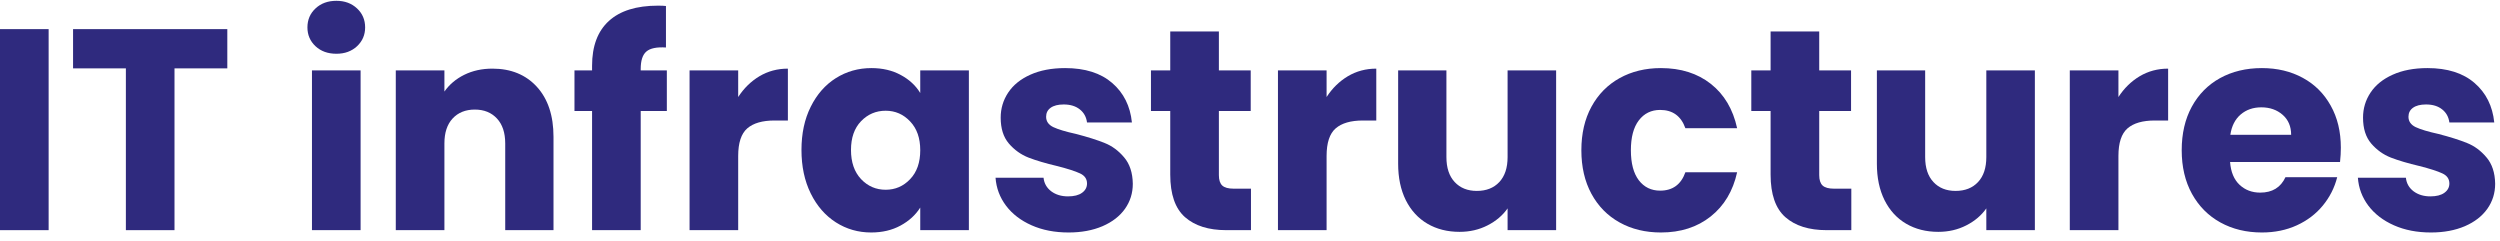
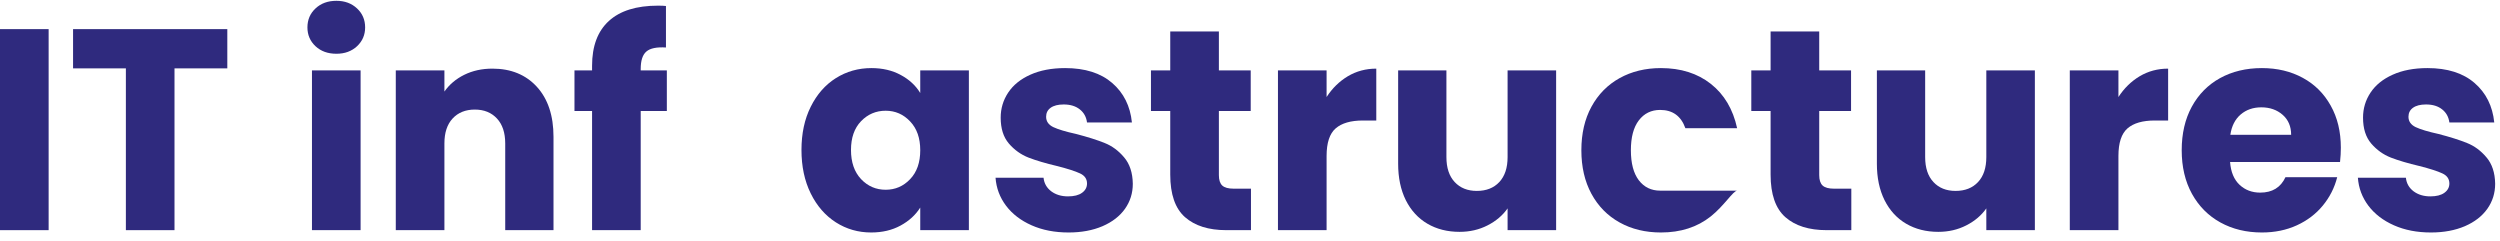
<svg xmlns="http://www.w3.org/2000/svg" width="280" height="27" viewBox="0 0 280 27" fill="none">
  <path d="M5.447 3.262V25.777H0V3.262H5.447Z" fill="#2F2A7E" />
  <path d="M25.459 3.262V7.657H19.544V25.777H14.098V7.657H8.183V3.262H25.459Z" fill="#2F2A7E" />
  <path d="M37.678 6.021C36.722 6.021 35.941 5.74 35.338 5.178C34.733 4.611 34.432 3.909 34.432 3.071C34.432 2.216 34.733 1.506 35.338 0.944C35.941 0.377 36.722 0.091 37.678 0.091C38.614 0.091 39.383 0.377 39.988 0.944C40.591 1.506 40.895 2.216 40.895 3.071C40.895 3.909 40.591 4.611 39.988 5.178C39.383 5.74 38.614 6.021 37.678 6.021ZM40.387 7.887V25.777H34.94V7.887H40.387Z" fill="#2F2A7E" />
  <path d="M55.151 7.687C57.227 7.687 58.888 8.366 60.13 9.723C61.37 11.083 61.992 12.949 61.992 15.322V25.777H56.585V16.064C56.585 14.868 56.276 13.937 55.659 13.275C55.042 12.608 54.215 12.272 53.18 12.272C52.137 12.272 51.308 12.608 50.69 13.275C50.078 13.937 49.774 14.868 49.774 16.064V25.777H44.328V7.887H49.774V10.255C50.324 9.468 51.064 8.84 51.995 8.379C52.931 7.917 53.981 7.687 55.151 7.687Z" fill="#2F2A7E" />
  <path d="M74.686 12.432H71.759V25.777H66.312V12.432H64.341V7.887H66.312V7.366C66.312 5.166 66.939 3.493 68.194 2.349C69.449 1.205 71.283 0.633 73.701 0.633C74.104 0.633 74.4 0.648 74.587 0.673V5.319C73.551 5.254 72.819 5.404 72.396 5.77C71.97 6.131 71.759 6.784 71.759 7.727V7.887H74.686V12.432Z" fill="#2F2A7E" />
-   <path d="M82.677 10.867C83.315 9.884 84.106 9.109 85.057 8.539C86.013 7.973 87.073 7.687 88.243 7.687V13.496H86.75C85.388 13.496 84.37 13.792 83.693 14.379C83.016 14.968 82.677 15.999 82.677 17.469V25.777H77.231V7.887H82.677V10.867Z" fill="#2F2A7E" />
  <path d="M89.765 16.797C89.765 14.958 90.108 13.345 90.8 11.961C91.49 10.571 92.428 9.5 93.618 8.75C94.805 8.003 96.132 7.626 97.601 7.626C98.848 7.626 99.944 7.885 100.887 8.399C101.835 8.908 102.562 9.58 103.068 10.416V7.887H108.514V25.777H103.068V23.248C102.542 24.079 101.806 24.751 100.857 25.265C99.914 25.779 98.818 26.038 97.571 26.038C96.122 26.038 94.805 25.661 93.618 24.904C92.428 24.141 91.49 23.063 90.8 21.663C90.108 20.258 89.765 18.638 89.765 16.797ZM103.068 16.827C103.068 15.463 102.689 14.386 101.932 13.596C101.181 12.801 100.27 12.402 99.194 12.402C98.111 12.402 97.193 12.794 96.436 13.576C95.684 14.359 95.311 15.432 95.311 16.797C95.311 18.169 95.684 19.255 96.436 20.058C97.193 20.855 98.111 21.252 99.194 21.252C100.27 21.252 101.181 20.858 101.932 20.068C102.689 19.28 103.068 18.199 103.068 16.827Z" fill="#2F2A7E" />
  <path d="M119.685 26.038C118.131 26.038 116.75 25.772 115.542 25.235C114.333 24.701 113.377 23.968 112.675 23.038C111.978 22.11 111.584 21.066 111.5 19.907H116.877C116.941 20.529 117.228 21.036 117.733 21.422C118.243 21.804 118.871 21.994 119.615 21.994C120.297 21.994 120.822 21.861 121.188 21.593C121.559 21.327 121.746 20.978 121.746 20.549C121.746 20.035 121.479 19.656 120.949 19.416C120.424 19.17 119.568 18.894 118.38 18.593C117.106 18.292 116.043 17.978 115.194 17.65C114.343 17.316 113.611 16.792 112.993 16.075C112.381 15.36 112.077 14.394 112.077 13.175C112.077 12.152 112.356 11.218 112.914 10.376C113.476 9.528 114.303 8.858 115.393 8.369C116.488 7.875 117.788 7.626 119.296 7.626C121.527 7.626 123.282 8.183 124.564 9.292C125.851 10.403 126.588 11.878 126.774 13.717H121.746C121.666 13.102 121.397 12.613 120.939 12.252C120.481 11.886 119.879 11.7 119.137 11.7C118.5 11.7 118.012 11.825 117.673 12.071C117.335 12.312 117.165 12.648 117.165 13.075C117.165 13.591 117.434 13.977 117.972 14.238C118.515 14.494 119.361 14.748 120.511 15.001C121.825 15.342 122.893 15.681 123.717 16.014C124.546 16.343 125.273 16.877 125.898 17.62C126.528 18.357 126.854 19.343 126.874 20.579C126.874 21.631 126.58 22.566 125.998 23.389C125.413 24.212 124.574 24.861 123.478 25.335C122.388 25.802 121.123 26.038 119.685 26.038Z" fill="#2F2A7E" />
  <path d="M140.109 21.131V25.777H137.341C135.37 25.777 133.829 25.293 132.721 24.322C131.618 23.346 131.068 21.758 131.068 19.556V12.432H128.907V7.887H131.068V3.523H136.515V7.887H140.08V12.432H136.515V19.616C136.515 20.153 136.639 20.539 136.893 20.78C137.152 21.016 137.575 21.131 138.168 21.131H140.109Z" fill="#2F2A7E" />
  <path d="M148.578 10.867C149.215 9.884 150.007 9.109 150.958 8.539C151.914 7.973 152.974 7.687 154.144 7.687V13.496H152.65C151.289 13.496 150.271 13.792 149.594 14.379C148.916 14.968 148.578 15.999 148.578 17.469V25.777H143.131V7.887H148.578V10.867Z" fill="#2F2A7E" />
  <path d="M174.286 7.887V25.777H168.85V23.339C168.297 24.129 167.548 24.763 166.599 25.245C165.656 25.727 164.613 25.967 163.473 25.967C162.111 25.967 160.909 25.664 159.868 25.054C158.832 24.447 158.026 23.567 157.448 22.416C156.876 21.259 156.592 19.902 156.592 18.342V7.887H161.999V17.6C161.999 18.799 162.308 19.727 162.925 20.389C163.542 21.051 164.369 21.382 165.404 21.382C166.465 21.382 167.306 21.051 167.924 20.389C168.541 19.727 168.85 18.799 168.85 17.6V7.887H174.286Z" fill="#2F2A7E" />
-   <path d="M177.113 16.827C177.113 14.968 177.486 13.345 178.238 11.961C178.995 10.571 180.045 9.5 181.395 8.75C182.741 8.003 184.285 7.626 186.025 7.626C188.255 7.626 190.117 8.216 191.611 9.392C193.109 10.571 194.093 12.227 194.558 14.359H188.763C188.278 12.994 187.334 12.312 185.935 12.312C184.94 12.312 184.143 12.703 183.545 13.486C182.953 14.264 182.659 15.377 182.659 16.827C182.659 18.287 182.953 19.406 183.545 20.188C184.143 20.966 184.94 21.352 185.935 21.352C187.334 21.352 188.278 20.667 188.763 19.295H194.558C194.093 21.397 193.107 23.045 191.601 24.242C190.092 25.441 188.235 26.038 186.025 26.038C184.285 26.038 182.741 25.664 181.395 24.914C180.045 24.166 178.995 23.095 178.238 21.703C177.486 20.314 177.113 18.688 177.113 16.827Z" fill="#2F2A7E" />
+   <path d="M177.113 16.827C177.113 14.968 177.486 13.345 178.238 11.961C178.995 10.571 180.045 9.5 181.395 8.75C182.741 8.003 184.285 7.626 186.025 7.626C188.255 7.626 190.117 8.216 191.611 9.392C193.109 10.571 194.093 12.227 194.558 14.359H188.763C188.278 12.994 187.334 12.312 185.935 12.312C184.94 12.312 184.143 12.703 183.545 13.486C182.953 14.264 182.659 15.377 182.659 16.827C182.659 18.287 182.953 19.406 183.545 20.188C184.143 20.966 184.94 21.352 185.935 21.352H194.558C194.093 21.397 193.107 23.045 191.601 24.242C190.092 25.441 188.235 26.038 186.025 26.038C184.285 26.038 182.741 25.664 181.395 24.914C180.045 24.166 178.995 23.095 178.238 21.703C177.486 20.314 177.113 18.688 177.113 16.827Z" fill="#2F2A7E" />
  <path d="M207.348 21.131V25.777H204.58C202.608 25.777 201.067 25.293 199.96 24.322C198.857 23.346 198.307 21.758 198.307 19.556V12.432H196.146V7.887H198.307V3.523H203.753V7.887H207.318V12.432H203.753V19.616C203.753 20.153 203.878 20.539 204.132 20.78C204.391 21.016 204.814 21.131 205.406 21.131H207.348Z" fill="#2F2A7E" />
  <path d="M227.905 7.887V25.777H222.468V23.339C221.916 24.129 221.166 24.763 220.218 25.245C219.274 25.727 218.231 25.967 217.091 25.967C215.73 25.967 214.527 25.664 213.487 25.054C212.451 24.447 211.645 23.567 211.067 22.416C210.494 21.259 210.211 19.902 210.211 18.342V7.887H215.618V17.6C215.618 18.799 215.926 19.727 216.544 20.389C217.161 21.051 217.987 21.382 219.023 21.382C220.083 21.382 220.925 21.051 221.542 20.389C222.159 19.727 222.468 18.799 222.468 17.6V7.887H227.905Z" fill="#2F2A7E" />
  <path d="M237.264 10.867C237.901 9.884 238.693 9.109 239.644 8.539C240.6 7.973 241.66 7.687 242.83 7.687V13.496H241.337C239.975 13.496 238.957 13.792 238.28 14.379C237.603 14.968 237.264 15.999 237.264 17.469V25.777H231.817V7.887H237.264V10.867Z" fill="#2F2A7E" />
  <path d="M262.175 16.546C262.175 17.055 262.145 17.587 262.085 18.141H249.768C249.852 19.26 250.208 20.113 250.833 20.7C251.455 21.282 252.227 21.573 253.143 21.573C254.497 21.573 255.438 20.998 255.971 19.847H261.766C261.468 21.026 260.93 22.084 260.153 23.028C259.381 23.966 258.413 24.701 257.246 25.235C256.076 25.772 254.771 26.038 253.332 26.038C251.592 26.038 250.042 25.664 248.682 24.914C247.328 24.166 246.265 23.095 245.496 21.703C244.732 20.314 244.351 18.688 244.351 16.827C244.351 14.968 244.724 13.345 245.476 11.961C246.233 10.571 247.288 9.5 248.643 8.75C250.002 8.003 251.565 7.626 253.332 7.626C255.05 7.626 256.579 7.993 257.913 8.72C259.247 9.442 260.288 10.481 261.039 11.83C261.796 13.175 262.175 14.748 262.175 16.546ZM256.608 15.101C256.608 14.158 256.29 13.411 255.652 12.854C255.015 12.3 254.219 12.021 253.263 12.021C252.352 12.021 251.582 12.289 250.953 12.824C250.328 13.361 249.942 14.118 249.798 15.101H256.608Z" fill="#2F2A7E" />
  <path d="M272.268 26.038C270.714 26.038 269.333 25.772 268.125 25.235C266.915 24.701 265.96 23.968 265.258 23.038C264.561 22.11 264.167 21.066 264.083 19.907H269.46C269.524 20.529 269.811 21.036 270.316 21.422C270.826 21.804 271.454 21.994 272.198 21.994C272.88 21.994 273.405 21.861 273.771 21.593C274.142 21.327 274.329 20.978 274.329 20.549C274.329 20.035 274.062 19.656 273.532 19.416C273.007 19.17 272.151 18.894 270.963 18.593C269.689 18.292 268.626 17.978 267.777 17.65C266.925 17.316 266.194 16.792 265.576 16.075C264.964 15.36 264.66 14.394 264.66 13.175C264.66 12.152 264.939 11.218 265.497 10.376C266.059 9.528 266.886 8.858 267.976 8.369C269.071 7.875 270.371 7.626 271.879 7.626C274.11 7.626 275.865 8.183 277.147 9.292C278.434 10.403 279.17 11.878 279.357 13.717H274.329C274.249 13.102 273.98 12.613 273.522 12.252C273.064 11.886 272.462 11.7 271.72 11.7C271.083 11.7 270.595 11.825 270.256 12.071C269.918 12.312 269.748 12.648 269.748 13.075C269.748 13.591 270.017 13.977 270.555 14.238C271.098 14.494 271.944 14.748 273.094 15.001C274.408 15.342 275.476 15.681 276.3 16.014C277.129 16.343 277.856 16.877 278.481 17.62C279.111 18.357 279.437 19.343 279.457 20.579C279.457 21.631 279.163 22.566 278.58 23.389C277.995 24.212 277.157 24.861 276.061 25.335C274.971 25.802 273.706 26.038 272.268 26.038Z" fill="#2F2A7E" />
</svg>